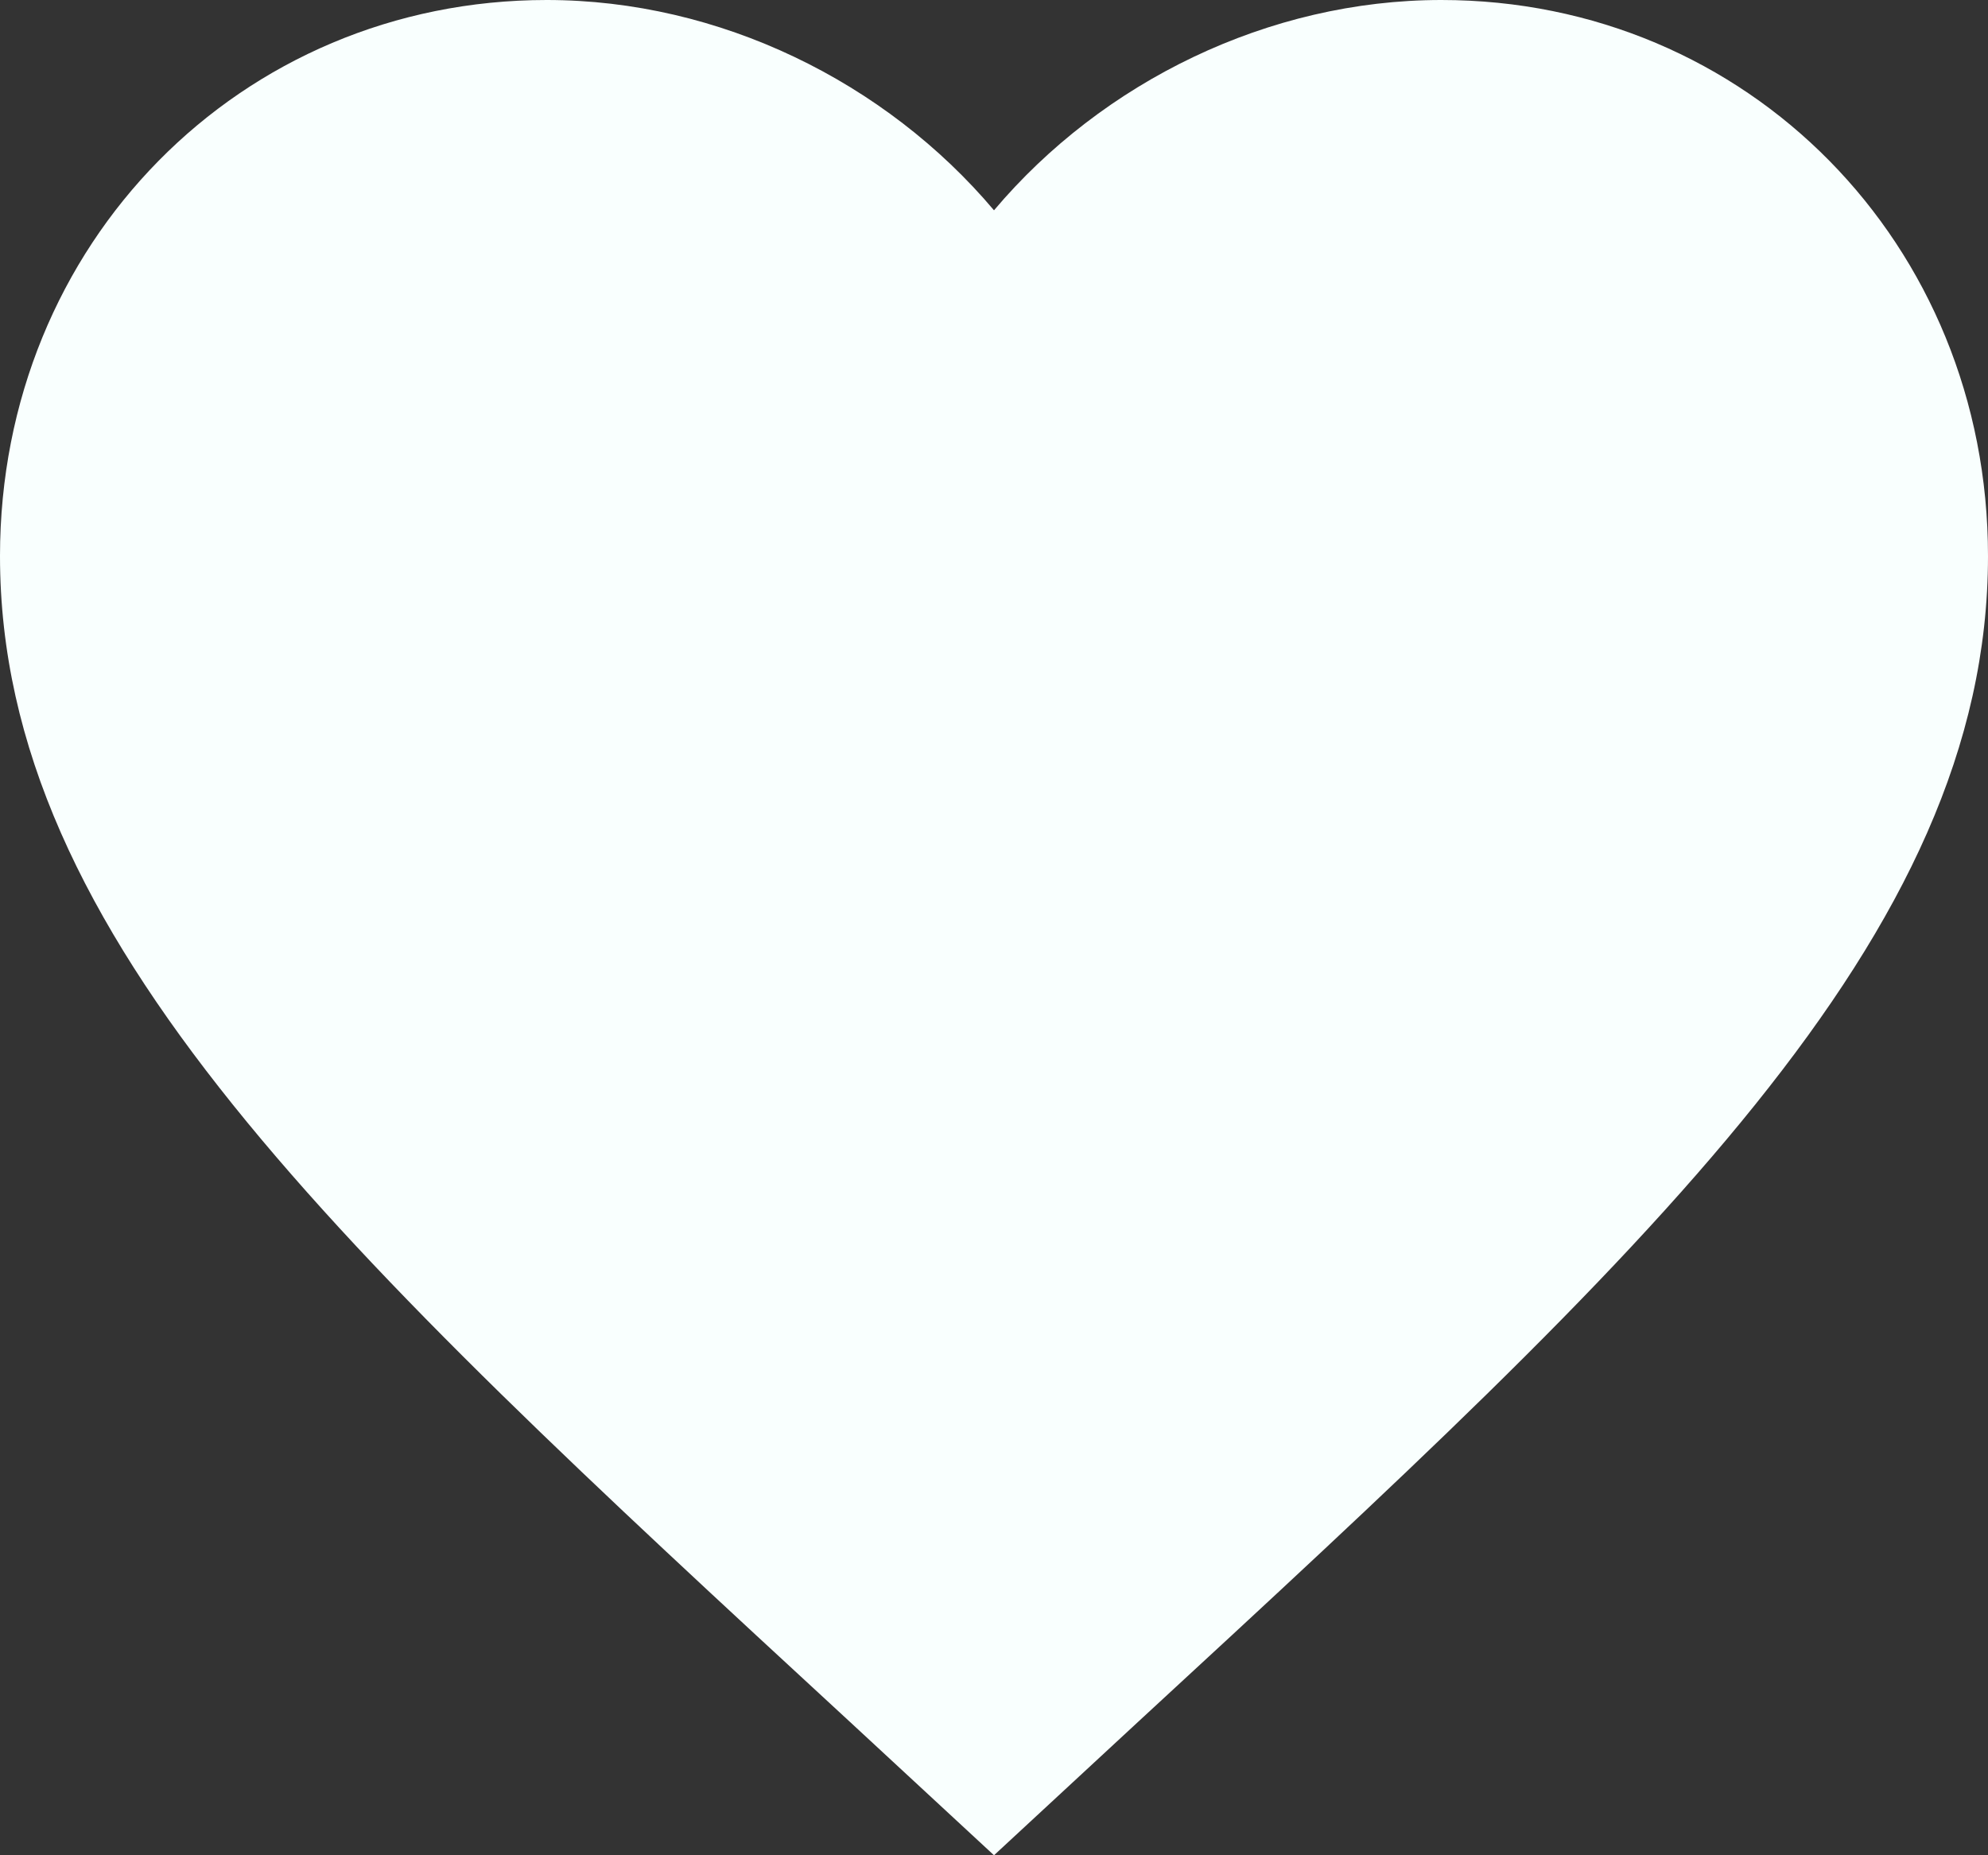
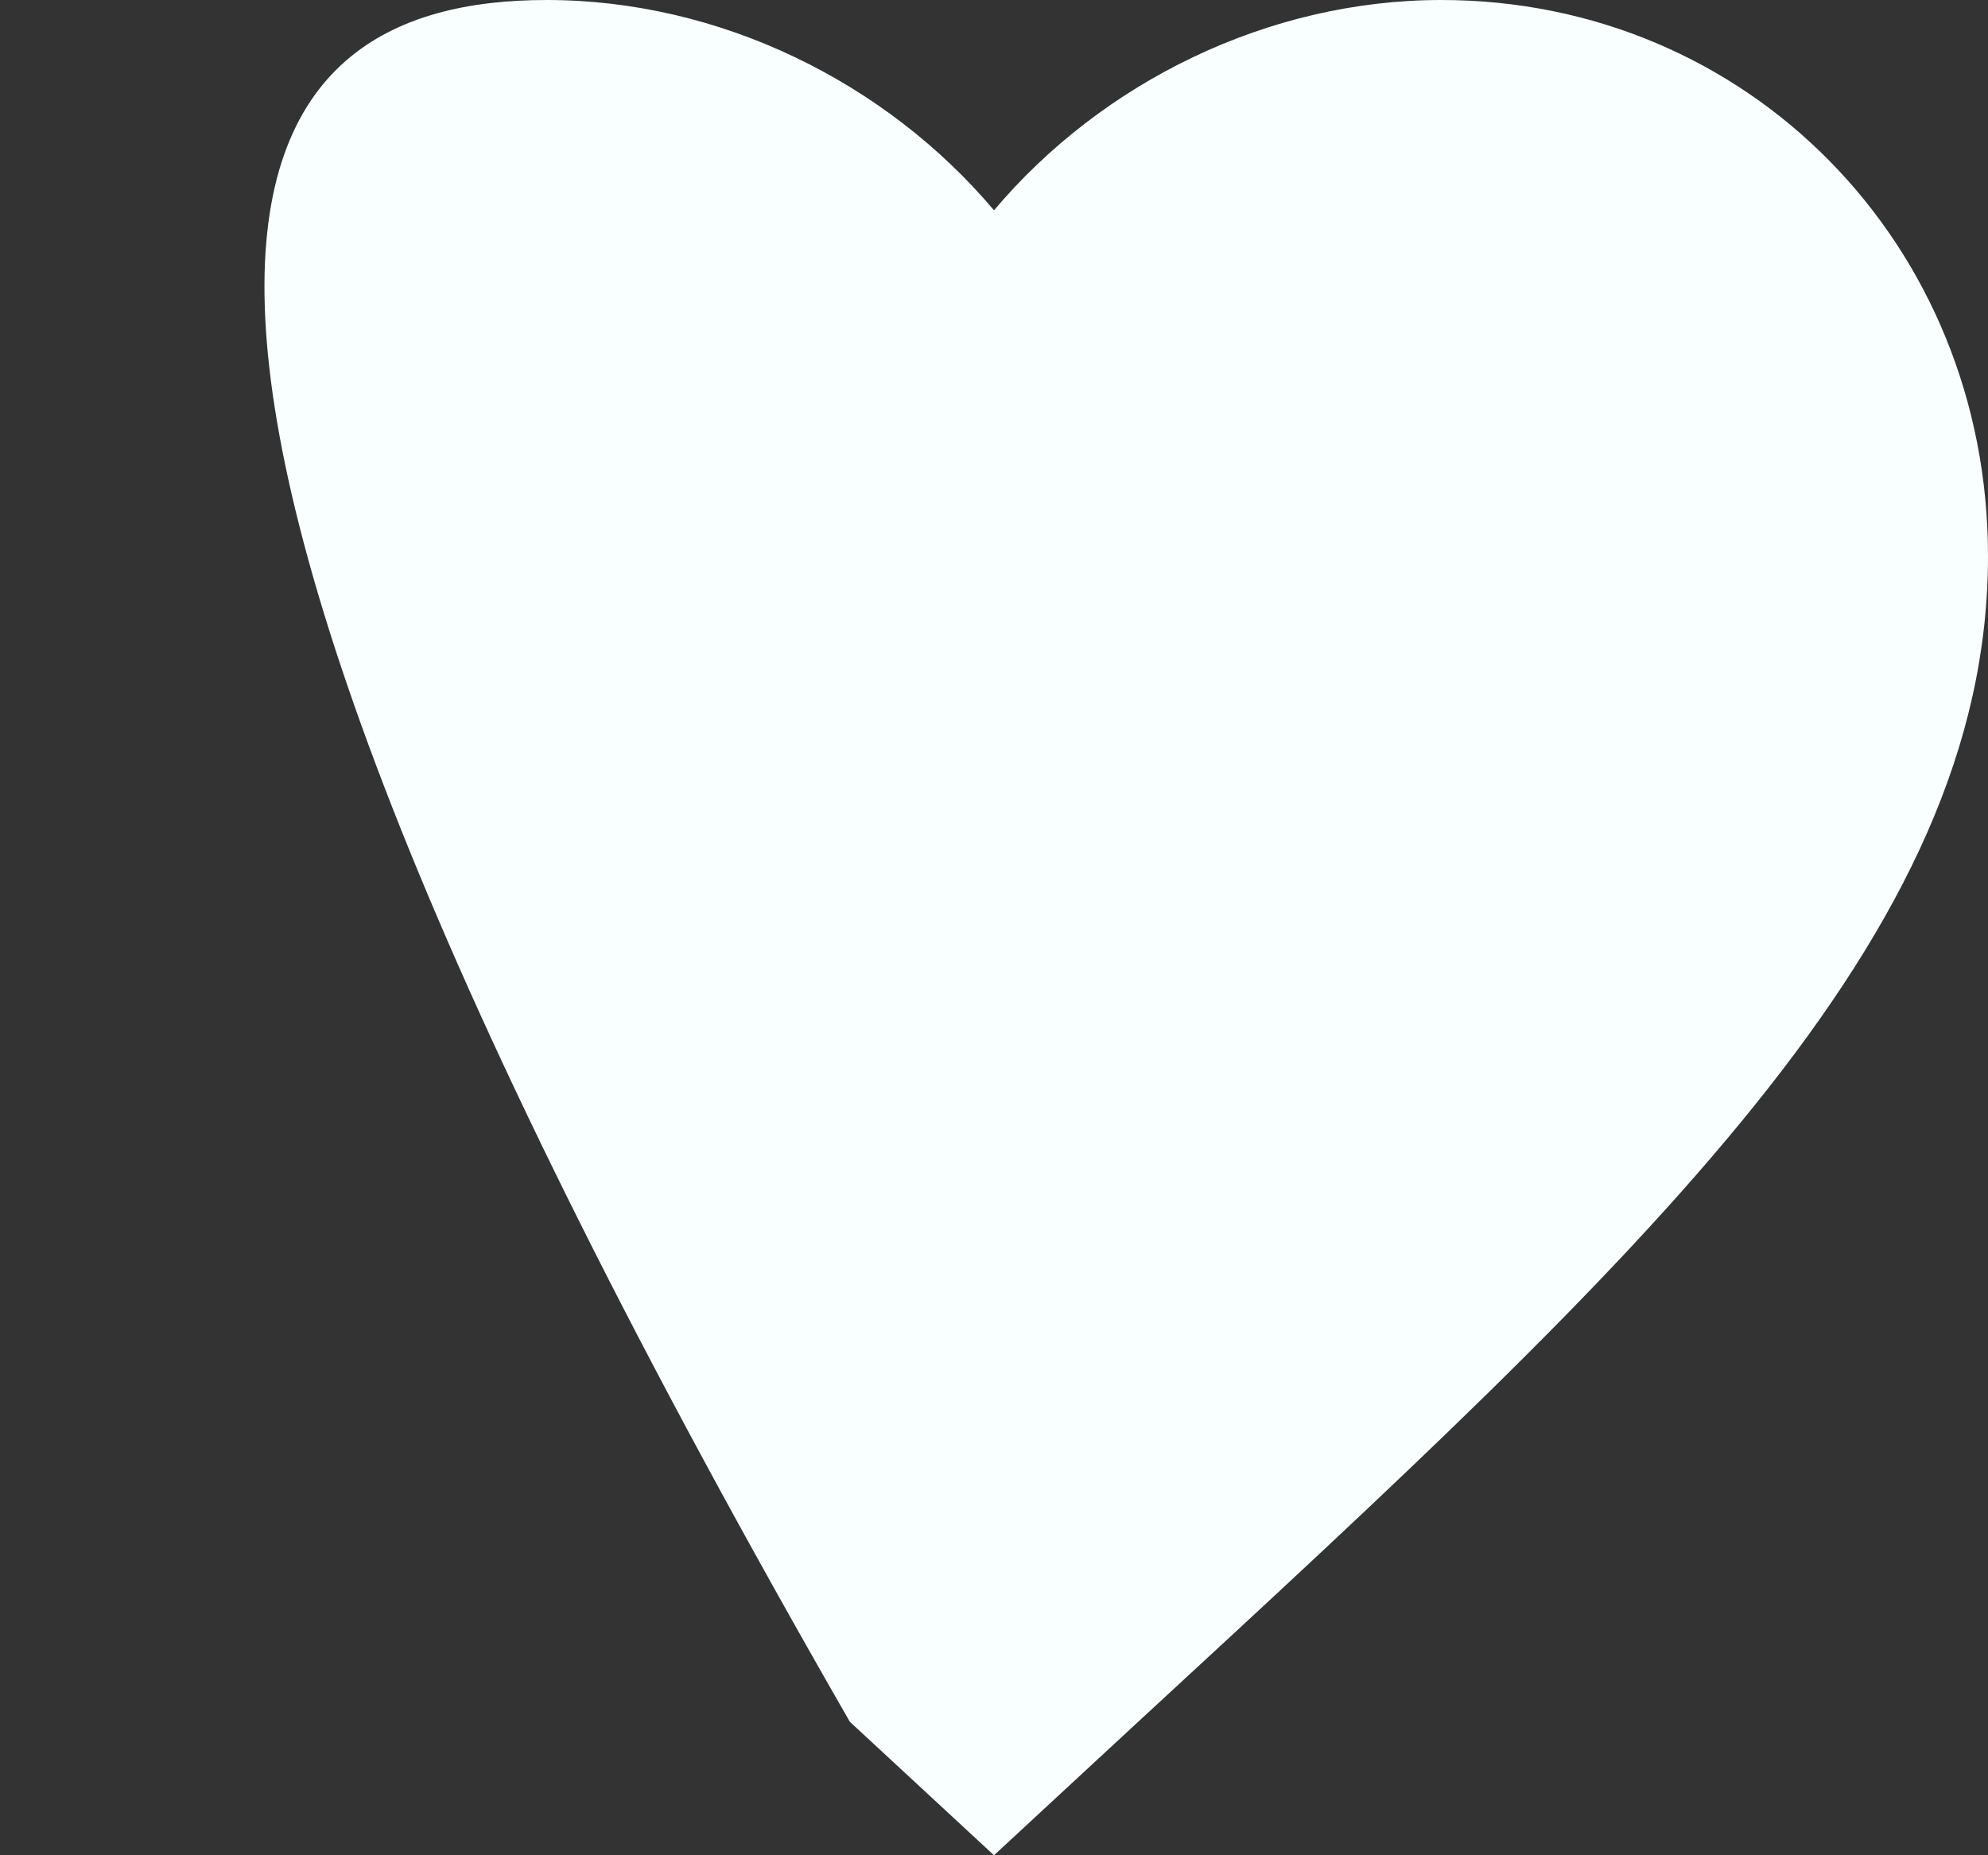
<svg xmlns="http://www.w3.org/2000/svg" fill="none" viewBox="0 0 30 28" height="28" width="30">
  <rect x="0" y="0" width="30" height="28" fill="#333333" stroke="none" />
-   <path fill="#F9FFFE" d="M15 28L12.825 25.986C5.1 18.86 0 14.145 0 8.392C0 3.677 3.63 0 8.25 0C10.86 0 13.365 1.236 15 3.174C16.635 1.236 19.14 0 21.75 0C26.37 0 30 3.677 30 8.392C30 14.145 24.9 18.86 17.175 25.986L15 28Z" />
+   <path fill="#F9FFFE" d="M15 28L12.825 25.986C0 3.677 3.63 0 8.25 0C10.86 0 13.365 1.236 15 3.174C16.635 1.236 19.14 0 21.75 0C26.37 0 30 3.677 30 8.392C30 14.145 24.9 18.86 17.175 25.986L15 28Z" />
</svg>